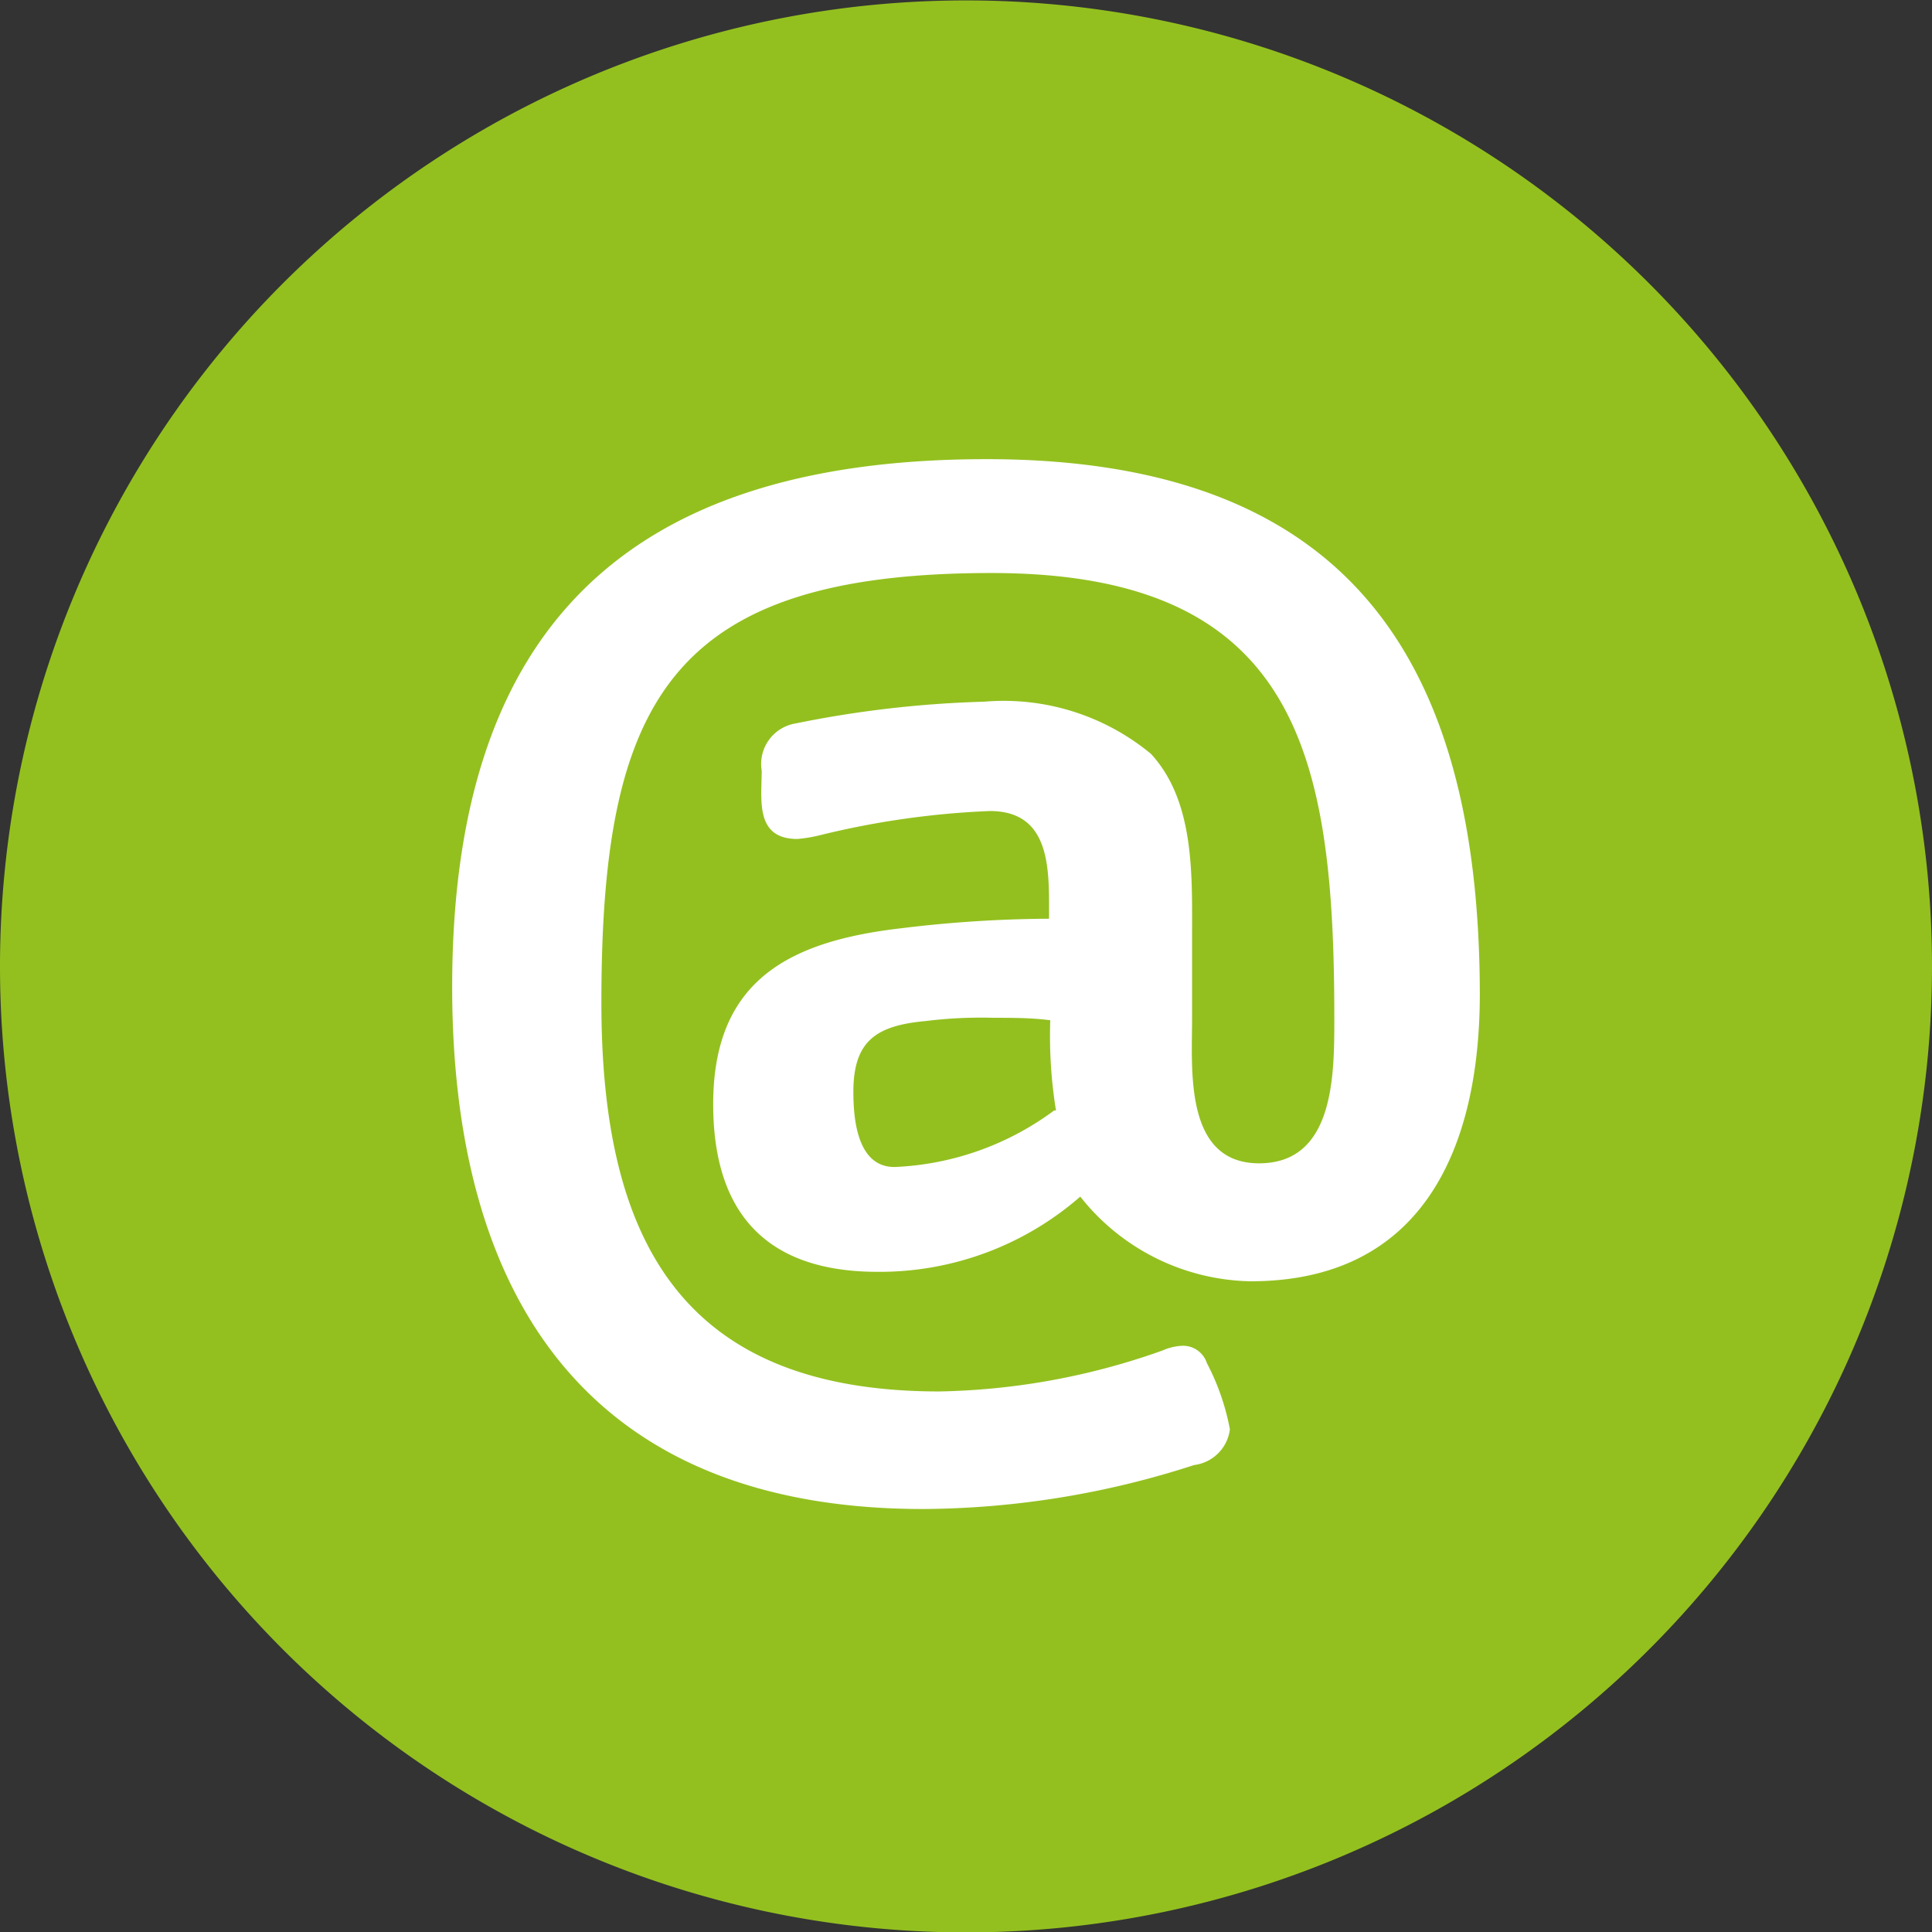
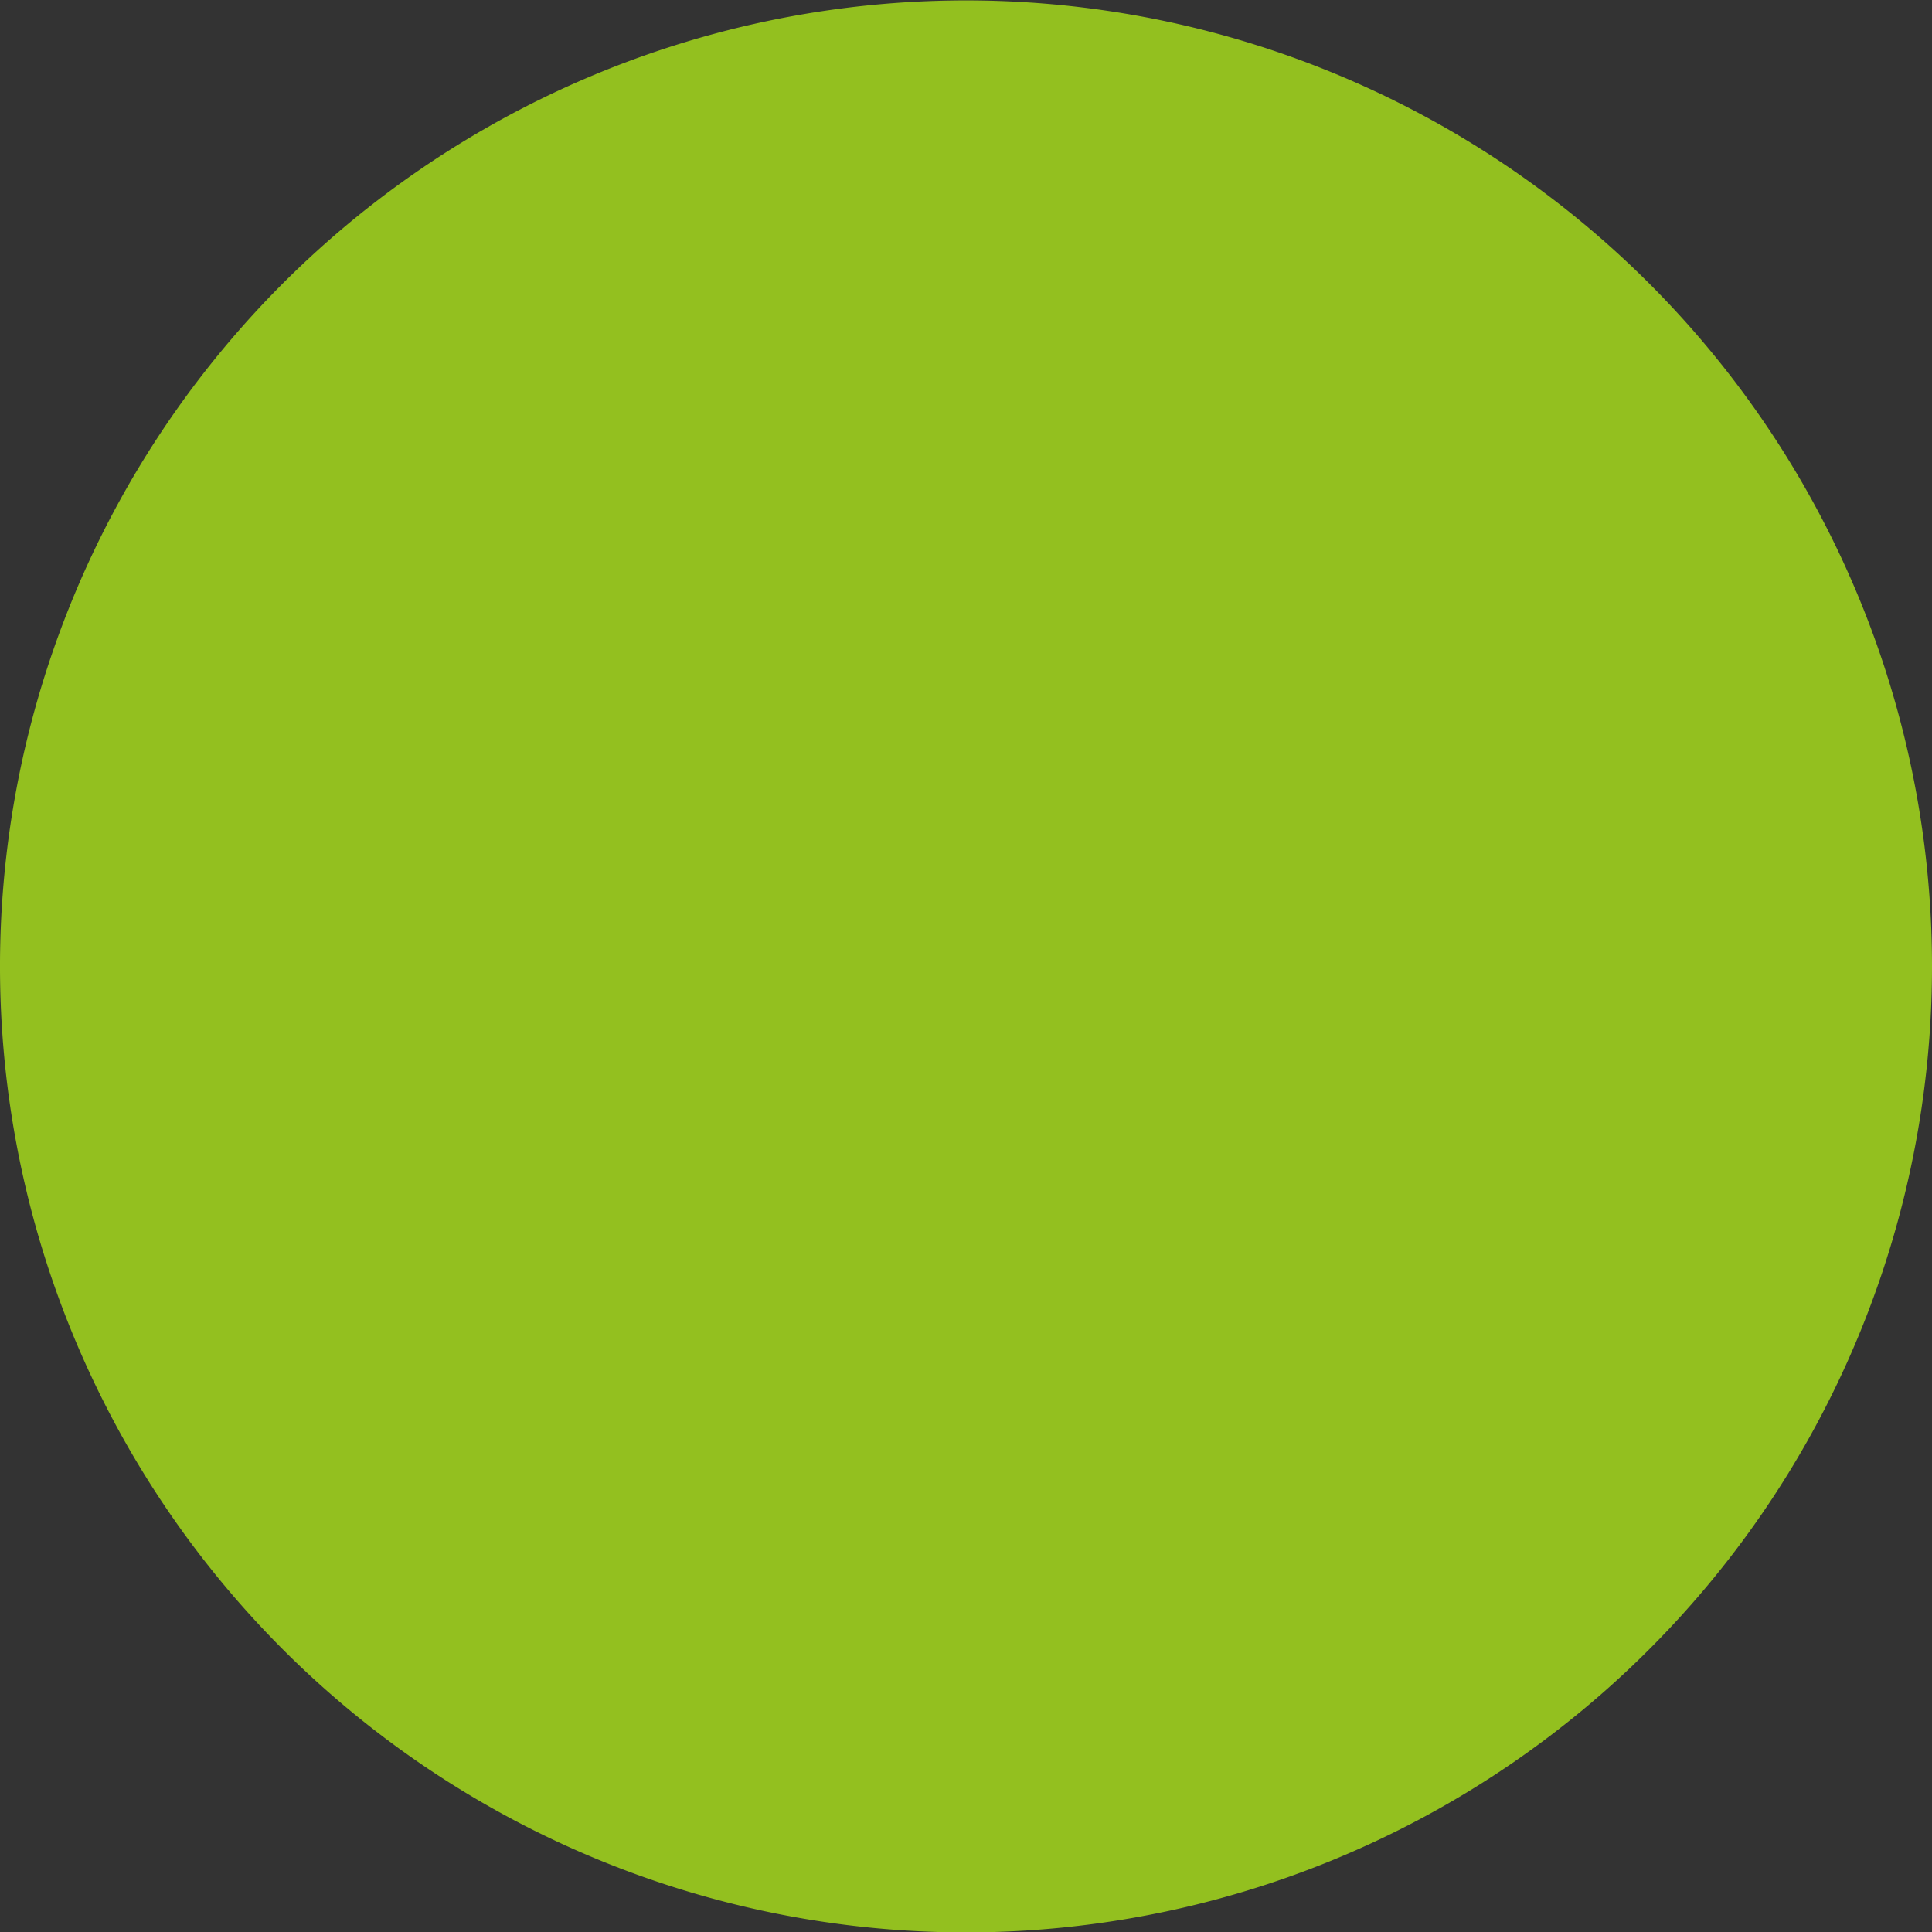
<svg xmlns="http://www.w3.org/2000/svg" id="Ebene_1" data-name="Ebene 1" viewBox="0 0 47 47">
  <rect x="0" y="0" width="47" height="47" fill="#333333" stroke="none" />
  <defs>
    <style>.cls-1{fill:#93c01f;}.cls-2{fill:#fff;}</style>
  </defs>
  <title>icon_newsletter</title>
  <path class="cls-1" d="M503,280.49A23.5,23.5,0,1,1,479.5,257a23.5,23.5,0,0,1,23.5,23.5" transform="translate(-456 -256.99)" />
-   <path class="cls-2" d="M481.65,284a7,7,0,0,1-3.89,1.38c-0.9,0-1-1.15-1-1.83,0-1.24.56-1.61,1.75-1.72a11,11,0,0,1,1.66-.08c0.45,0,.93,0,1.38.06a11.36,11.36,0,0,0,.14,2.2M492,281.22c0-8.28-3.29-13.06-12-13.06s-13,4.08-13,12.84c0,7.6,3.35,12.7,11.46,12.7a21.67,21.67,0,0,0,6.59-1.07,1,1,0,0,0,.87-0.87,5.75,5.75,0,0,0-.56-1.61,0.61,0.61,0,0,0-.62-0.42,1.32,1.32,0,0,0-.45.11,17,17,0,0,1-5.44,1c-6.28,0-8.22-3.69-8.22-9.46,0-7.32,1.66-10.45,9.49-10.45,7.49,0,8.34,4.48,8.34,10.84,0,1.38,0,3.52-1.83,3.52S485,283,485,281.75v-2c0-1.49.06-3.27-1-4.42a5.62,5.62,0,0,0-4.06-1.27,26.55,26.55,0,0,0-4.59.53,1,1,0,0,0-.82,1.15c0,0.7-.17,1.66.87,1.66a3.54,3.54,0,0,0,.54-0.09,20.69,20.69,0,0,1,4.14-.59c1.52,0,1.44,1.49,1.44,2.62a30.44,30.44,0,0,0-3.58.23c-2.7.31-4.59,1.24-4.59,4.28,0,2.68,1.32,4.08,4,4.08a7.42,7.42,0,0,0,4.93-1.83,5.4,5.4,0,0,0,4.14,2.06c4.19,0,5.58-3.24,5.58-7" transform="translate(-456 -256.99)" />
</svg>